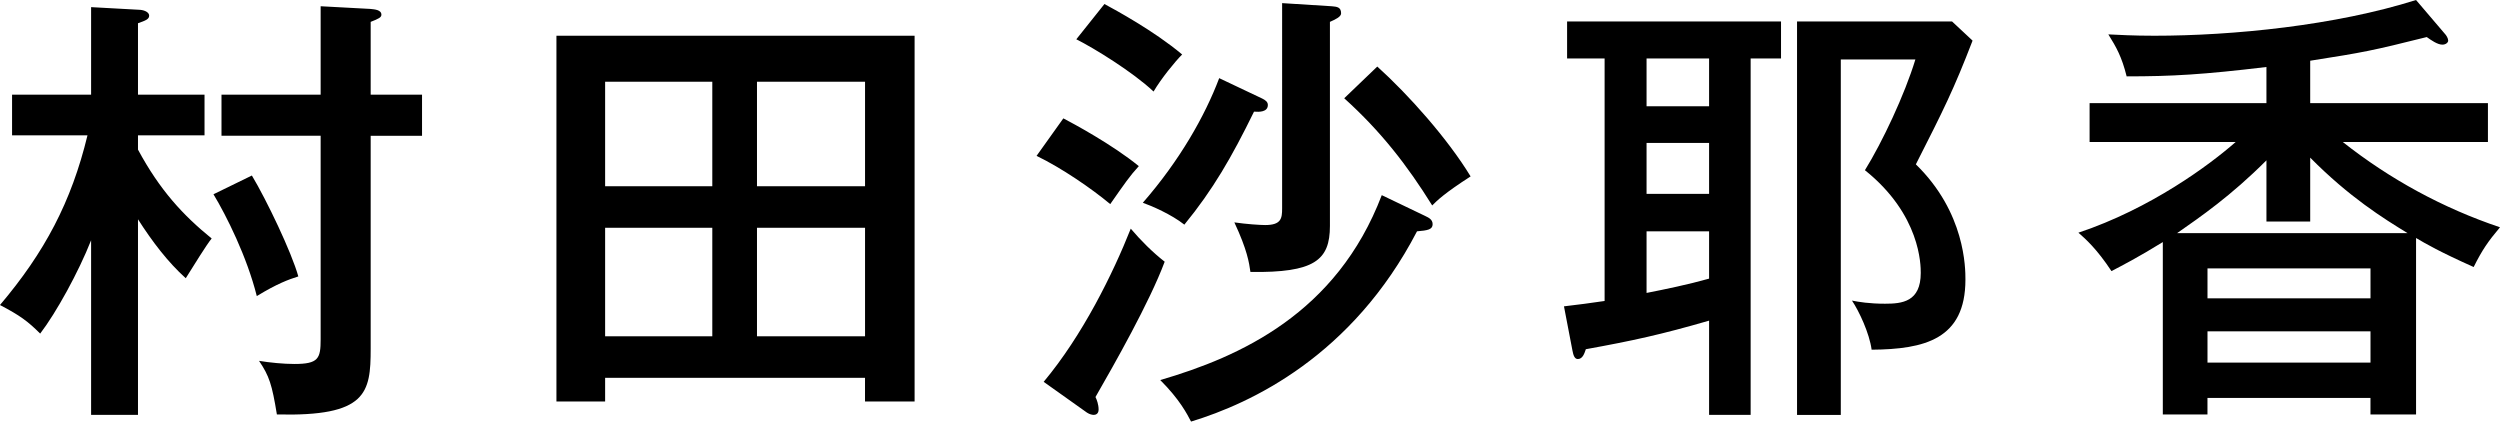
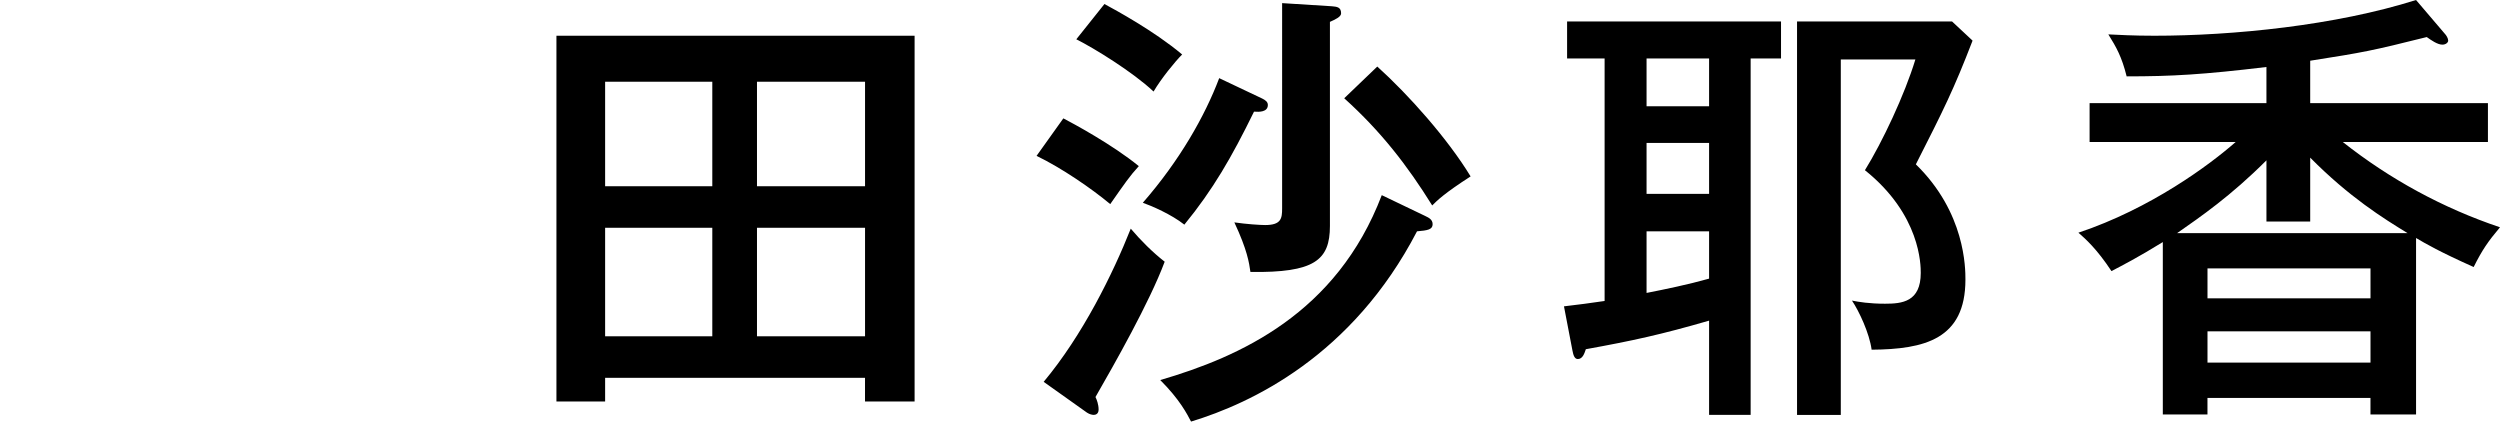
<svg xmlns="http://www.w3.org/2000/svg" id="_レイヤー_2" data-name="レイヤー 2" viewBox="0 0 872.38 147.11">
  <g id="_レイヤー_2-2" data-name="レイヤー 2">
    <g>
-       <path d="M48.15,144.77h-16.36v-60.93c-4.36,11.06-12.16,25.25-17.77,32.57-4.36-4.36-7.17-6.39-14.03-9.97,15.58-18.39,24.93-36,30.54-59.22H4.21v-14.18h27.58V2.49l17.14.94c1.71.16,3.12.94,3.12,2.03,0,1.25-1.25,1.71-3.9,2.65v24.93h23.22v14.18h-23.22v4.99c7.64,14.18,15.74,22.91,25.71,31.01-1.71,2.03-6.39,9.66-9.04,13.87-6.23-5.61-11.69-12.78-16.67-20.57v68.26ZM87.89,61.24c5.14,8.57,13.87,26.8,16.21,35.22-3.43,1.09-7.32,2.49-14.49,6.86-3.43-13.71-10.6-28.05-15.12-35.53l13.4-6.54ZM147.27,33.04v14.34h-17.92v74.33c0,15.43-1.4,23.69-32.73,22.91-1.71-10.44-2.65-13.4-6.23-18.7,3.74.62,8.57,1.09,12.31,1.09,8.42,0,9.19-1.87,9.19-8.57V47.37h-34.6v-14.34h34.6V2.18l17.3.93c1.56.16,3.9.31,3.9,2.03,0,.93-.94,1.4-3.74,2.49v25.4h17.92Z" />
      <path d="M211.16,131.84v8.26h-16.99V12.47h124.98v127.63h-17.3v-8.26h-90.7ZM248.56,64.98V28.52h-37.4v36.47h37.4ZM248.56,117.35v-37.87h-37.4v37.87h37.4ZM301.86,64.98V28.52h-37.71v36.47h37.71ZM264.15,79.48v37.87h37.71v-37.87h-37.71Z" />
      <path d="M371.05,41.3c3.27,1.71,16.99,9.04,26.34,16.67-3.27,3.58-4.83,5.92-9.97,13.25-6.54-5.45-16.99-12.62-25.71-16.83l9.35-13.09ZM364.19,133.24c13.56-16.21,24.15-37.71,30.39-53.45,3.58,4.21,7.64,8.26,11.84,11.53-5.3,14.18-17.61,35.84-24.15,47.22.47.94,1.09,2.65,1.09,4.36s-1.25,1.87-1.71,1.87-1.4-.16-2.34-.78l-15.12-10.75ZM385.39,1.4c3.74,2.03,17.3,9.35,27.12,17.61-2.49,2.49-7.32,8.42-9.97,12.93-7.32-6.86-20.73-15.12-26.96-18.23l9.82-12.31ZM440.55,34.44c.94.47,1.87,1.09,1.87,2.18,0,2.49-2.96,2.49-4.83,2.34-7.79,15.9-14.34,27.27-24.31,39.43-4.52-3.58-11.38-6.54-14.49-7.64,12.78-14.65,21.66-30.23,26.65-43.48l15.12,7.17ZM497.43,75.42c.94.47,2.49,1.09,2.49,2.81,0,1.87-1.71,2.18-5.45,2.49-22.6,43.48-57.82,60-78.85,66.39-1.4-2.65-3.9-7.64-10.75-14.49,27.74-8.1,61.56-23.22,77.3-64.52l15.27,7.32ZM464.71,2.18c1.87.16,3.27.31,3.27,2.49,0,1.25-2.18,2.18-3.9,2.96v71.22c0,12-5.45,16.36-27.74,16.05-.47-3.27-1.09-7.64-5.61-17.3,4.21.62,9.04.93,10.75.93,5.61,0,5.92-2.34,5.92-5.77V1.09l17.3,1.09ZM480.6,23.22c10.91,9.82,24.62,25.25,32.57,38.34-9.2,5.92-11.69,8.42-13.4,10.13-8.73-14.03-17.92-25.87-30.7-37.4l11.53-11.06Z" />
      <path d="M610.88,144.77h-14.49v-32.88c-16.67,4.83-26.65,7.01-43.01,9.97-.47,1.4-1.09,3.43-2.8,3.43-1.09,0-1.56-1.25-1.87-2.96l-2.96-15.43c5.3-.62,8.88-1.09,14.18-1.87V20.41h-13.09V7.48h74.65v12.93h-10.6v124.36ZM596.39,20.41h-21.82v16.67h21.82v-16.67ZM596.39,49.87h-21.82v17.77h21.82v-17.77ZM596.39,80.72h-21.82v21.5c6.39-1.25,14.65-2.96,21.82-4.99v-16.52ZM688.33,14.18c-6.54,16.99-10.13,24.16-19.79,43.17,17.3,16.83,17.3,36.31,17.3,40.21,0,20.88-14.34,24.31-32.73,24.47-.78-5.77-4.36-13.4-6.86-17.14,2.34.47,6.08,1.09,11.53,1.09,5.92,0,12.47-.62,12.47-10.75,0-2.65,0-20.26-19.48-35.84,6.08-9.82,13.87-26.34,17.61-38.65h-26.03v124.05h-15.27V7.48h54.08l7.17,6.7Z" />
      <path d="M843.08,144.62h-15.9v-5.77h-56.88v5.77h-15.58v-60.15c-8.57,5.3-14.03,8.1-17.92,10.13-5.14-7.79-9.04-11.22-11.53-13.4,25.25-8.42,45.82-23.69,54.86-31.64h-50.96v-13.56h61.71v-12.62c-22.13,2.65-32.88,3.27-48.78,3.27-1.71-6.86-3.58-10.13-6.39-14.65,3.58.16,8.57.47,16.05.47,27.43,0,63.27-3.58,91.32-12.47l9.97,11.69c.62.62,1.25,1.71,1.25,2.49,0,.62-.78,1.4-2.03,1.4-1.71,0-3.9-1.56-5.45-2.65-19.32,4.83-21.82,5.3-40.67,8.26v14.8h62.02v13.56h-50.65c16.36,12.93,34.91,23.06,54.86,29.76-4.21,4.99-6.23,7.95-9.19,13.87-11.84-5.3-16.67-8.1-20.1-10.13v61.56ZM840.12,81.35c-8.42-5.14-20.41-12.62-33.97-26.34v22.29h-15.27v-21.35c-12.47,12.47-22.91,19.63-31.17,25.4h80.41ZM827.19,104.1v-10.44h-56.88v10.44h56.88ZM827.19,126.54v-10.91h-56.88v10.91h56.88Z" />
    </g>
  </g>
</svg>